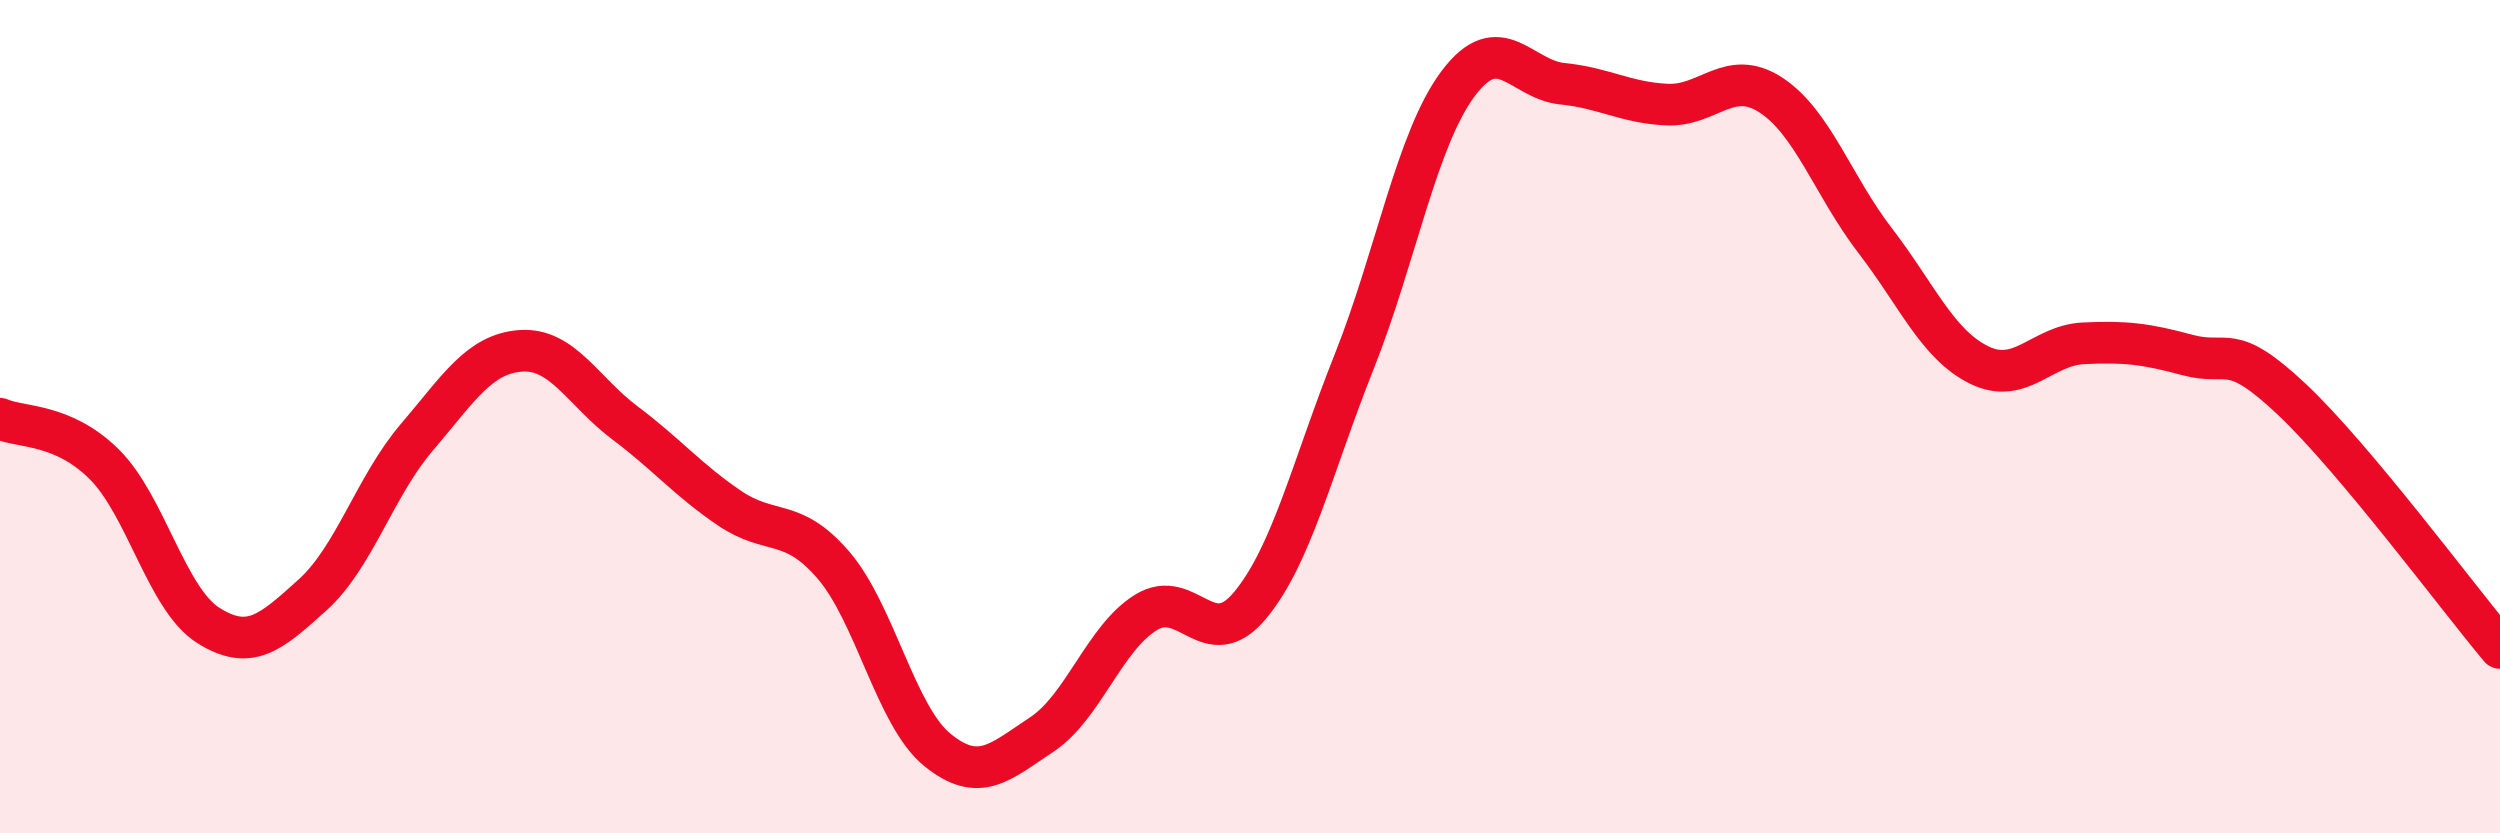
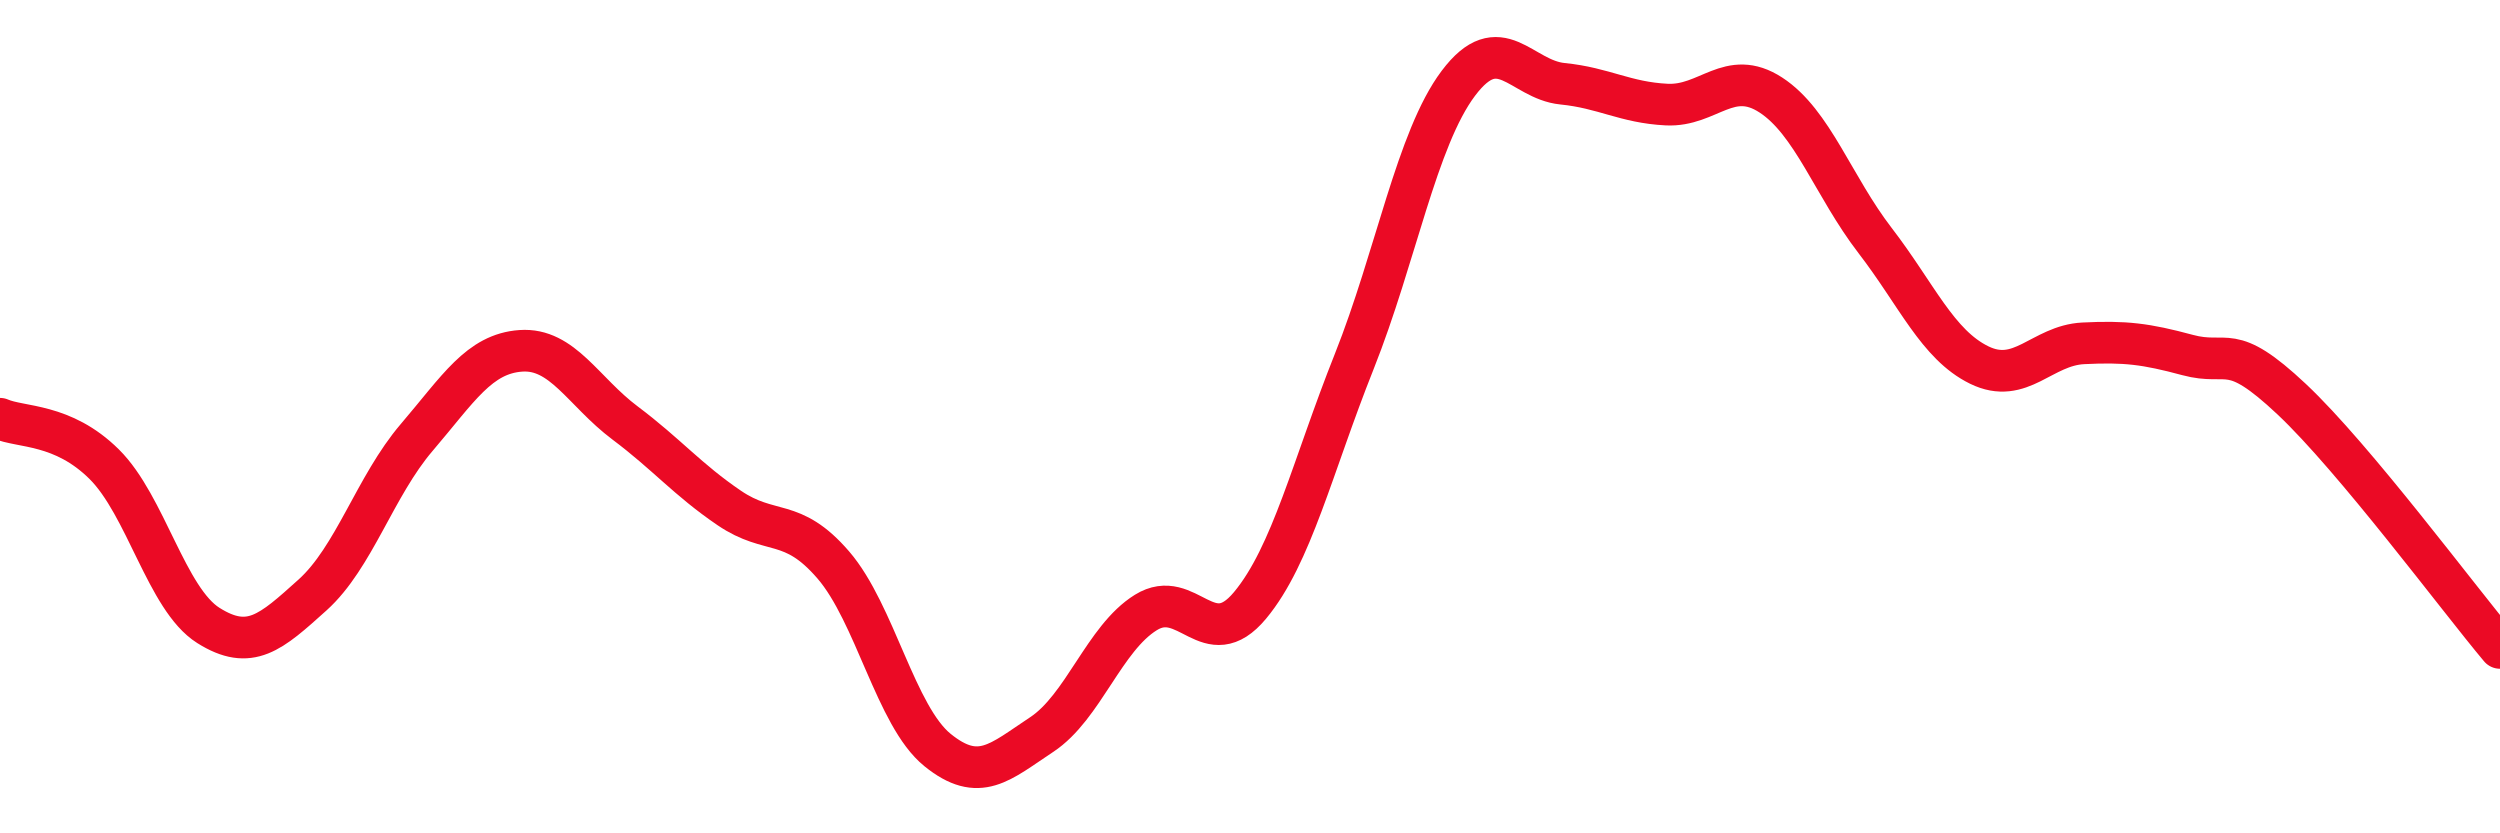
<svg xmlns="http://www.w3.org/2000/svg" width="60" height="20" viewBox="0 0 60 20">
-   <path d="M 0,10.05 C 0.5,10.27 1.5,10.15 2.5,11.14 C 3.5,12.13 4,14.38 5,15.01 C 6,15.64 6.5,15.18 7.5,14.28 C 8.5,13.38 9,11.67 10,10.5 C 11,9.33 11.5,8.49 12.5,8.42 C 13.5,8.35 14,9.4 15,10.15 C 16,10.9 16.5,11.51 17.5,12.19 C 18.5,12.87 19,12.4 20,13.56 C 21,14.72 21.5,17.19 22.5,18 C 23.5,18.81 24,18.29 25,17.63 C 26,16.97 26.5,15.32 27.5,14.7 C 28.5,14.08 29,15.73 30,14.53 C 31,13.33 31.5,11.19 32.5,8.68 C 33.5,6.17 34,3.33 35,2 C 36,0.67 36.5,1.91 37.5,2.01 C 38.5,2.11 39,2.46 40,2.51 C 41,2.56 41.5,1.63 42.5,2.28 C 43.5,2.93 44,4.47 45,5.77 C 46,7.07 46.5,8.27 47.5,8.76 C 48.5,9.25 49,8.29 50,8.24 C 51,8.19 51.5,8.25 52.5,8.52 C 53.5,8.79 53.5,8.17 55,9.58 C 56.5,10.99 59,14.36 60,15.55L60 20L0 20Z" fill="#EB0A25" opacity="0.1" stroke-linecap="round" stroke-linejoin="round" />
  <path d="M 0,10.05 C 0.5,10.27 1.5,10.15 2.5,11.14 C 3.5,12.13 4,14.38 5,15.01 C 6,15.64 6.5,15.18 7.5,14.28 C 8.5,13.38 9,11.67 10,10.5 C 11,9.33 11.5,8.49 12.5,8.42 C 13.5,8.35 14,9.4 15,10.15 C 16,10.9 16.5,11.51 17.5,12.19 C 18.5,12.87 19,12.4 20,13.56 C 21,14.72 21.5,17.19 22.5,18 C 23.5,18.81 24,18.29 25,17.63 C 26,16.97 26.5,15.32 27.5,14.7 C 28.5,14.08 29,15.73 30,14.53 C 31,13.33 31.5,11.19 32.5,8.68 C 33.5,6.17 34,3.33 35,2 C 36,0.67 36.5,1.91 37.5,2.01 C 38.5,2.11 39,2.46 40,2.51 C 41,2.56 41.5,1.63 42.5,2.28 C 43.5,2.93 44,4.47 45,5.77 C 46,7.07 46.5,8.27 47.5,8.76 C 48.5,9.25 49,8.29 50,8.24 C 51,8.19 51.5,8.25 52.5,8.52 C 53.5,8.79 53.5,8.17 55,9.58 C 56.5,10.99 59,14.36 60,15.55" stroke="#EB0A25" stroke-width="1" fill="none" stroke-linecap="round" stroke-linejoin="round" />
</svg>